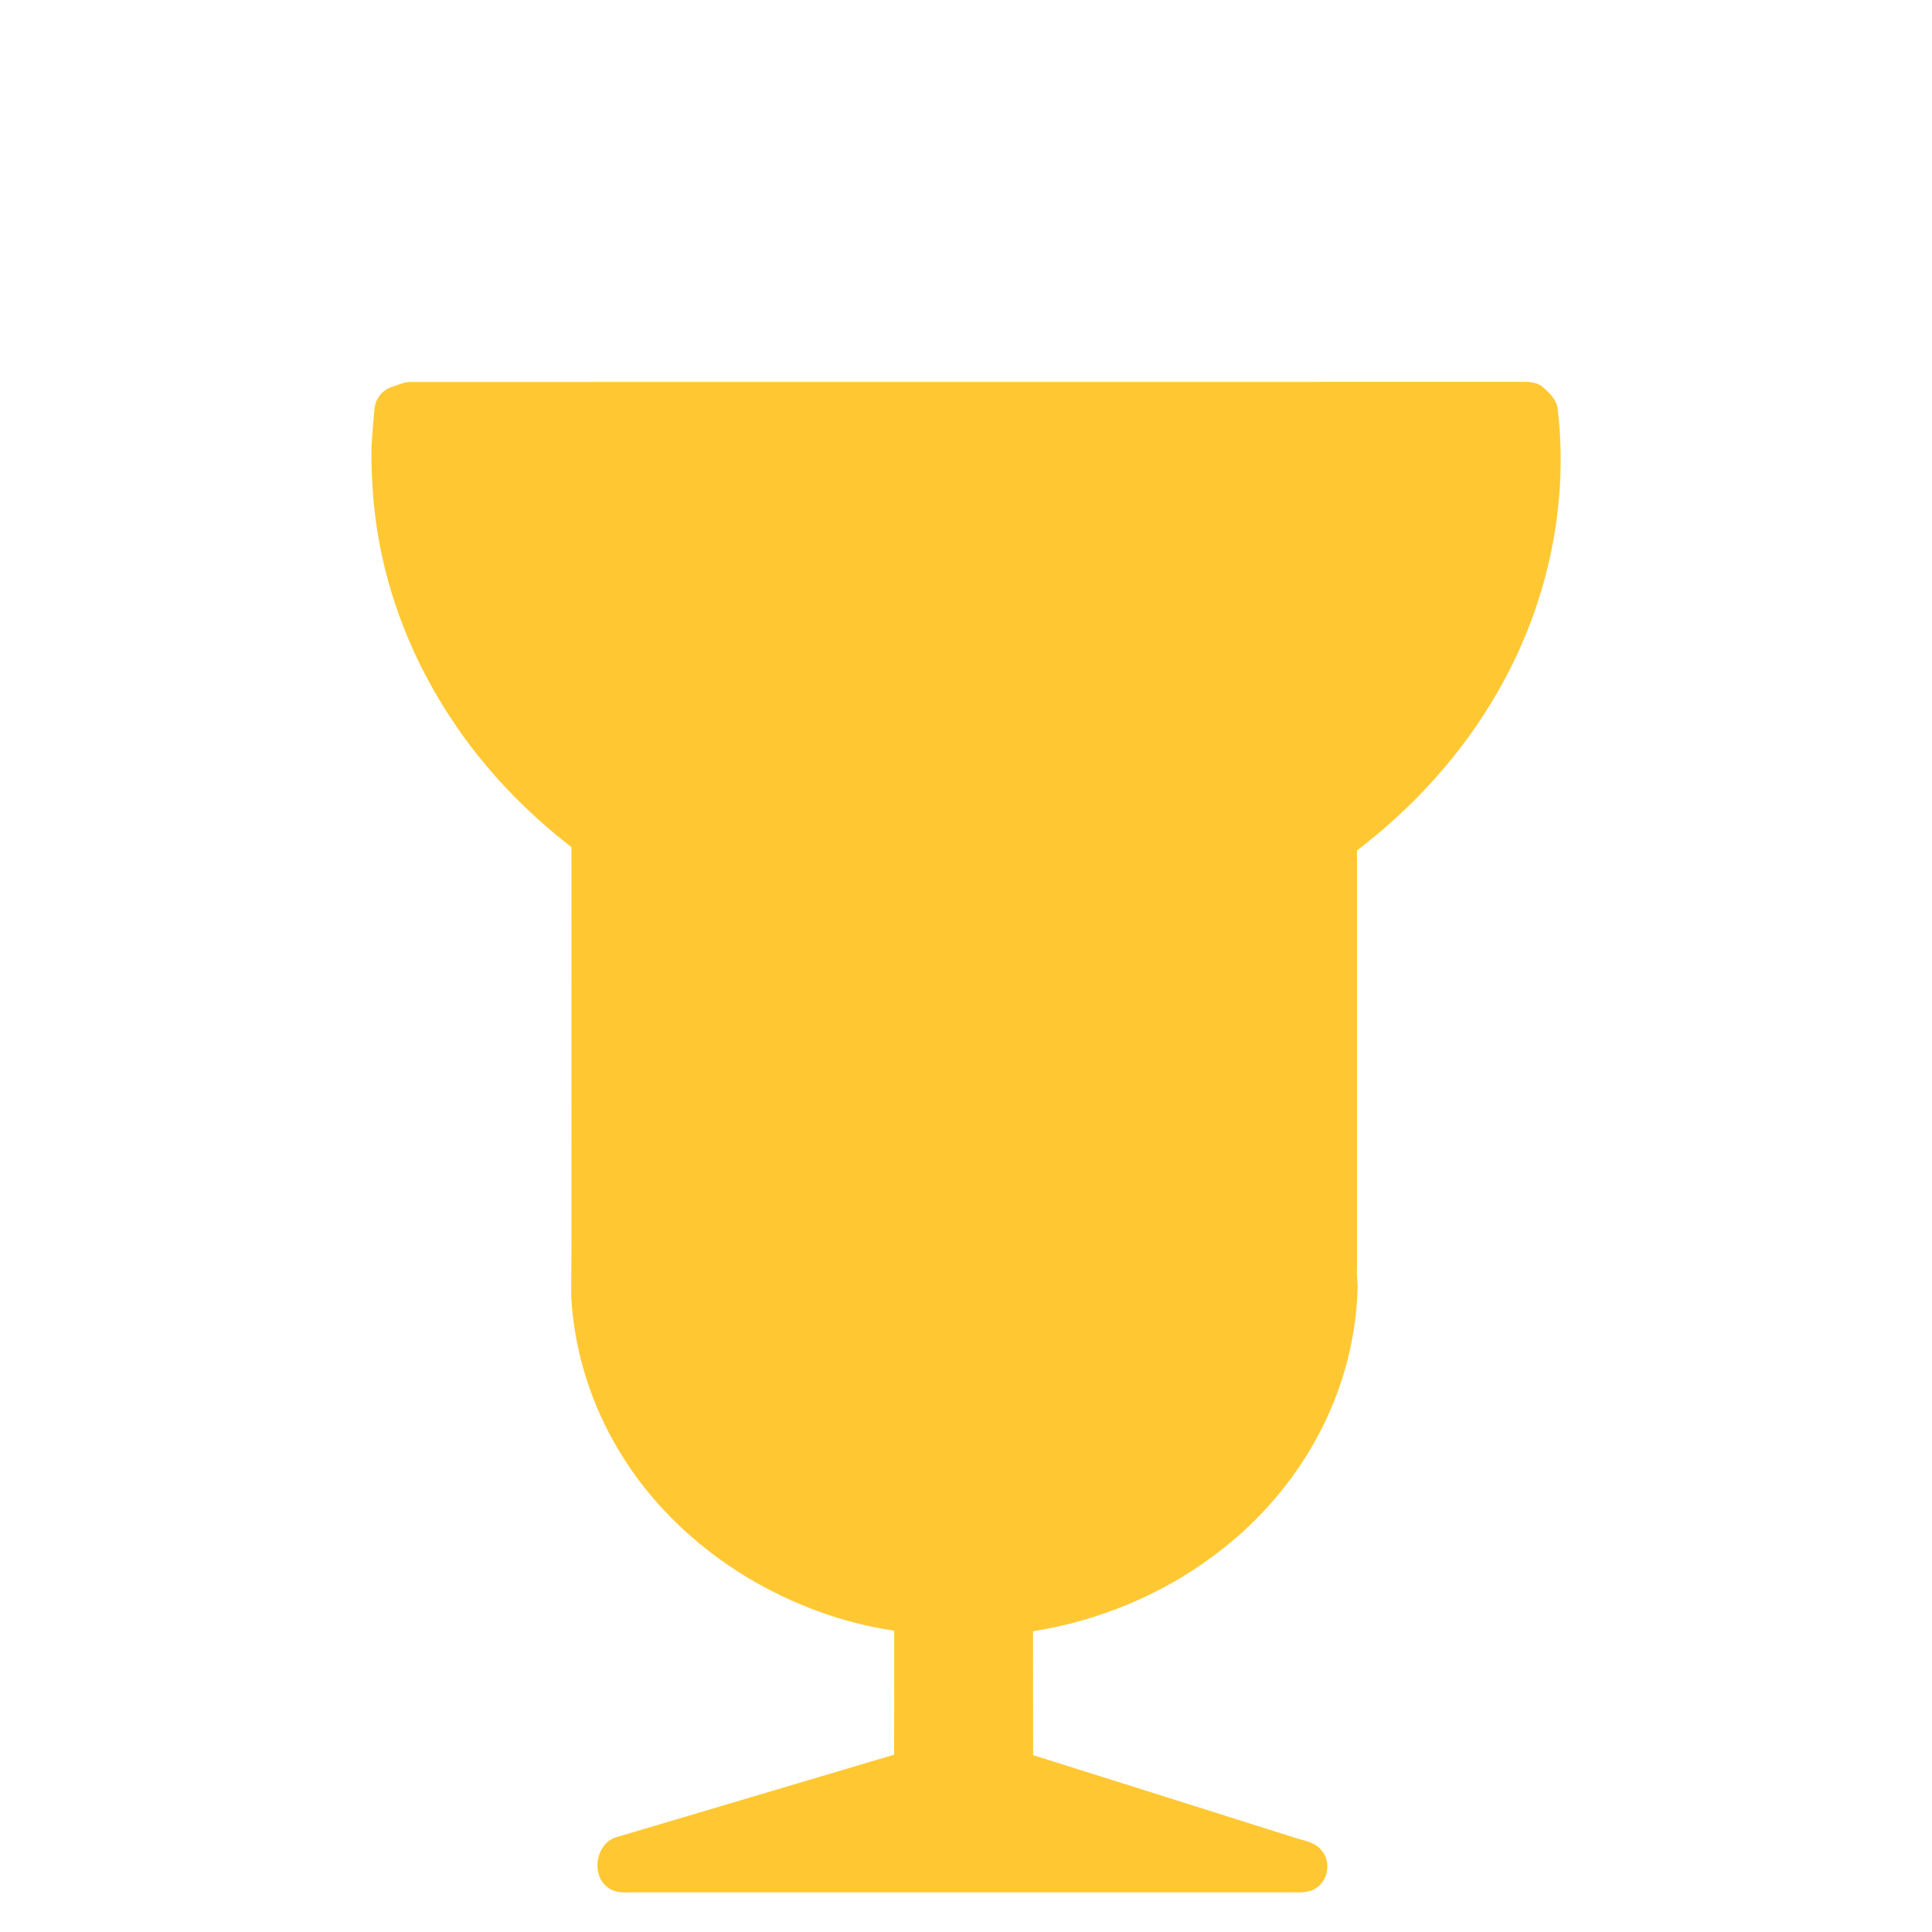
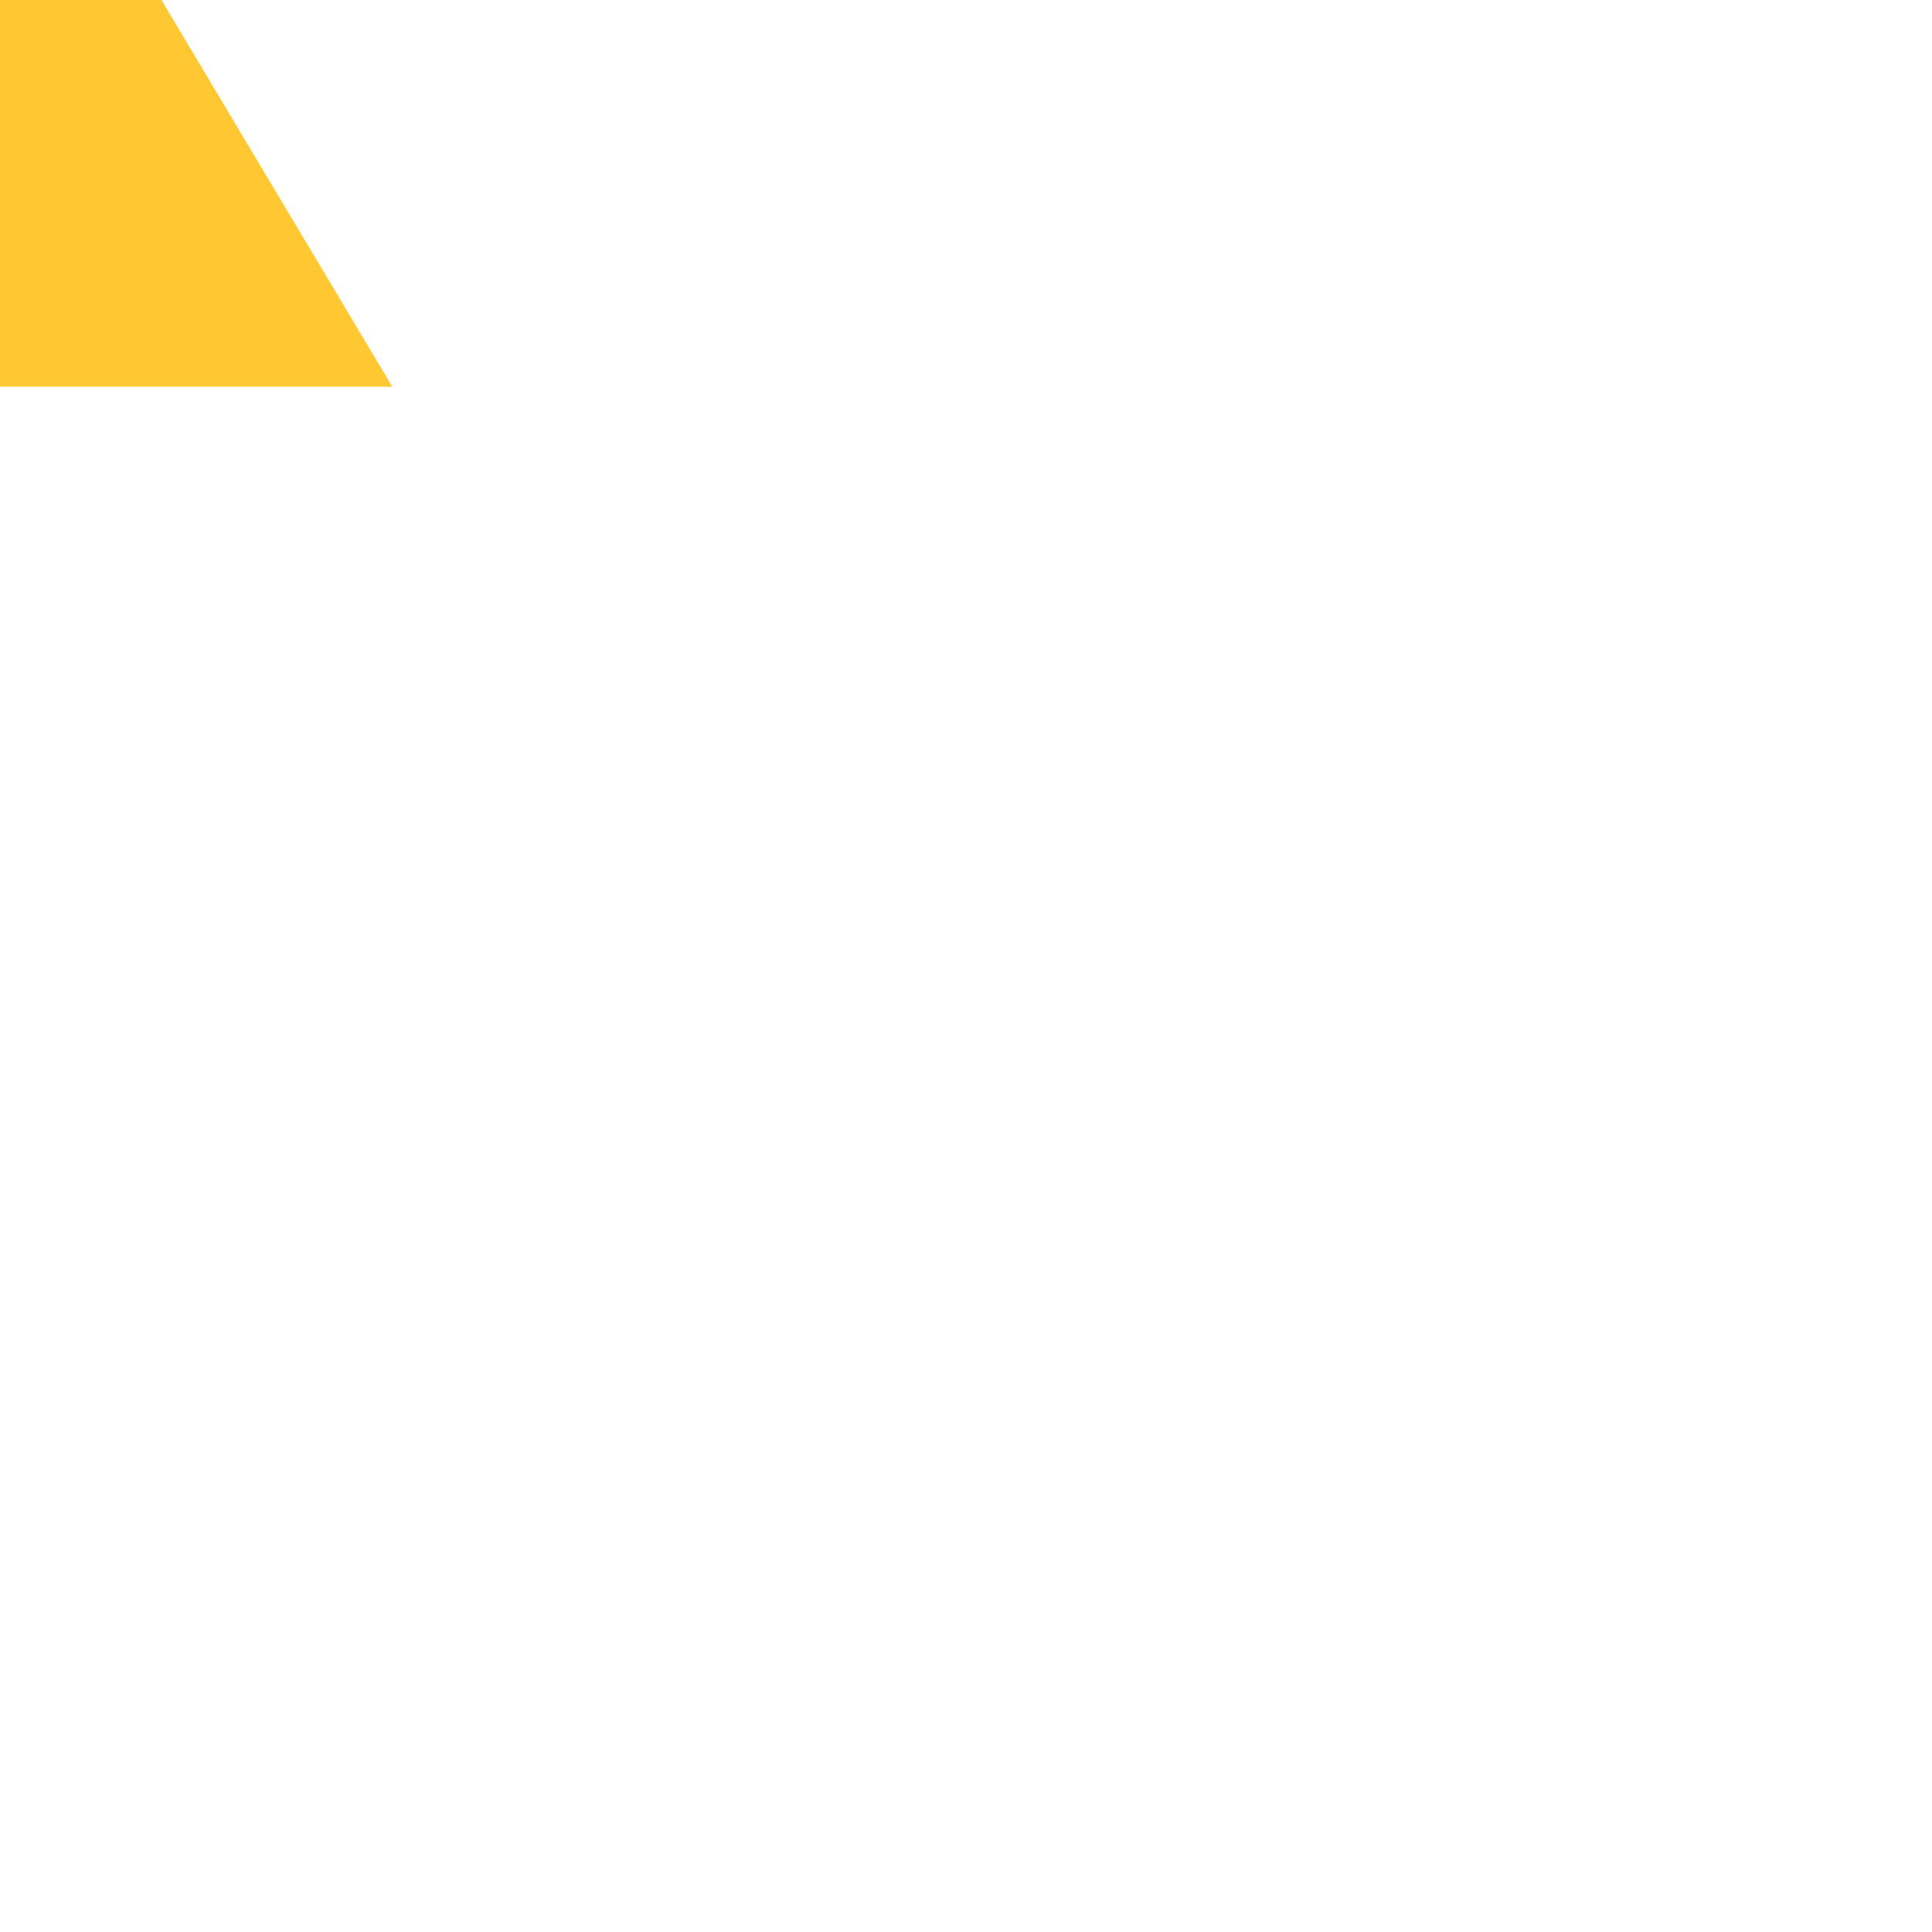
<svg xmlns="http://www.w3.org/2000/svg" id="Layer_1" data-name="Layer 1" viewBox="0 0 500 500">
  <defs>
    <style>
      .cls-1 {
        fill: #ffc833;
      }
    </style>
  </defs>
-   <path id="glass6" class="cls-1" d="M101.53,100.08c1.56-.45,3.06-1.26,4.72-1.23,95.42-.02,190.85,0,286.28-.02,2.26-.02,4.82-.24,6.71,1.31,1.8,1.52,3.68,3.35,3.91,5.83,2.96,25.27-2.92,51.33-15.66,73.28-9.14,15.9-21.73,29.73-36.3,40.85.02,35.87,0,71.72,0,107.59-.1,1.76.07,3.54.17,5.31-.33,14.8-4.68,29.42-12.27,42.11-6.28,10.58-14.75,19.83-24.58,27.21-13.76,10.37-30.15,17.15-47.16,19.85.02,10.68,0,21.37.02,32.05,22.77,7.19,45.57,14.35,68.33,21.57,2.21.66,4.74,1.07,6.26,3.01,2.47,2.77,1.94,7.52-1.12,9.65-1.88,1.52-4.41,1.3-6.69,1.28h-170.41c-2.18.05-4.56.21-6.36-1.21-4.63-3.2-3.15-11.67,2.28-13.1,23.92-7.1,47.83-14.21,71.74-21.31.03-10.7,0-21.38.03-32.08-13.43-1.97-26.4-6.83-38.03-13.78-13.41-8.11-25.12-19.26-33.17-32.74-7.35-12.15-11.7-26.1-12.41-40.3.19-19.31.03-38.62.09-57.95-.02-19.33,0-38.67-.02-58.01-11.84-9.2-22.4-20.12-30.7-32.62-9.25-13.78-15.82-29.37-18.93-45.67-1.57-8.16-2.16-16.49-2.14-24.81.16-3.39.48-6.78.8-10.16.12-2.68,2.06-5.17,4.63-5.89h0Z" />
+   <path id="glass6" class="cls-1" d="M101.53,100.08h-170.41c-2.18.05-4.56.21-6.36-1.21-4.63-3.2-3.15-11.67,2.28-13.1,23.92-7.1,47.83-14.21,71.74-21.31.03-10.7,0-21.38.03-32.08-13.43-1.97-26.4-6.83-38.03-13.78-13.41-8.11-25.12-19.26-33.17-32.74-7.35-12.15-11.7-26.1-12.41-40.3.19-19.31.03-38.62.09-57.95-.02-19.33,0-38.67-.02-58.01-11.84-9.2-22.4-20.12-30.7-32.62-9.25-13.78-15.82-29.37-18.93-45.67-1.57-8.16-2.16-16.49-2.14-24.81.16-3.39.48-6.78.8-10.16.12-2.68,2.06-5.17,4.63-5.89h0Z" />
</svg>